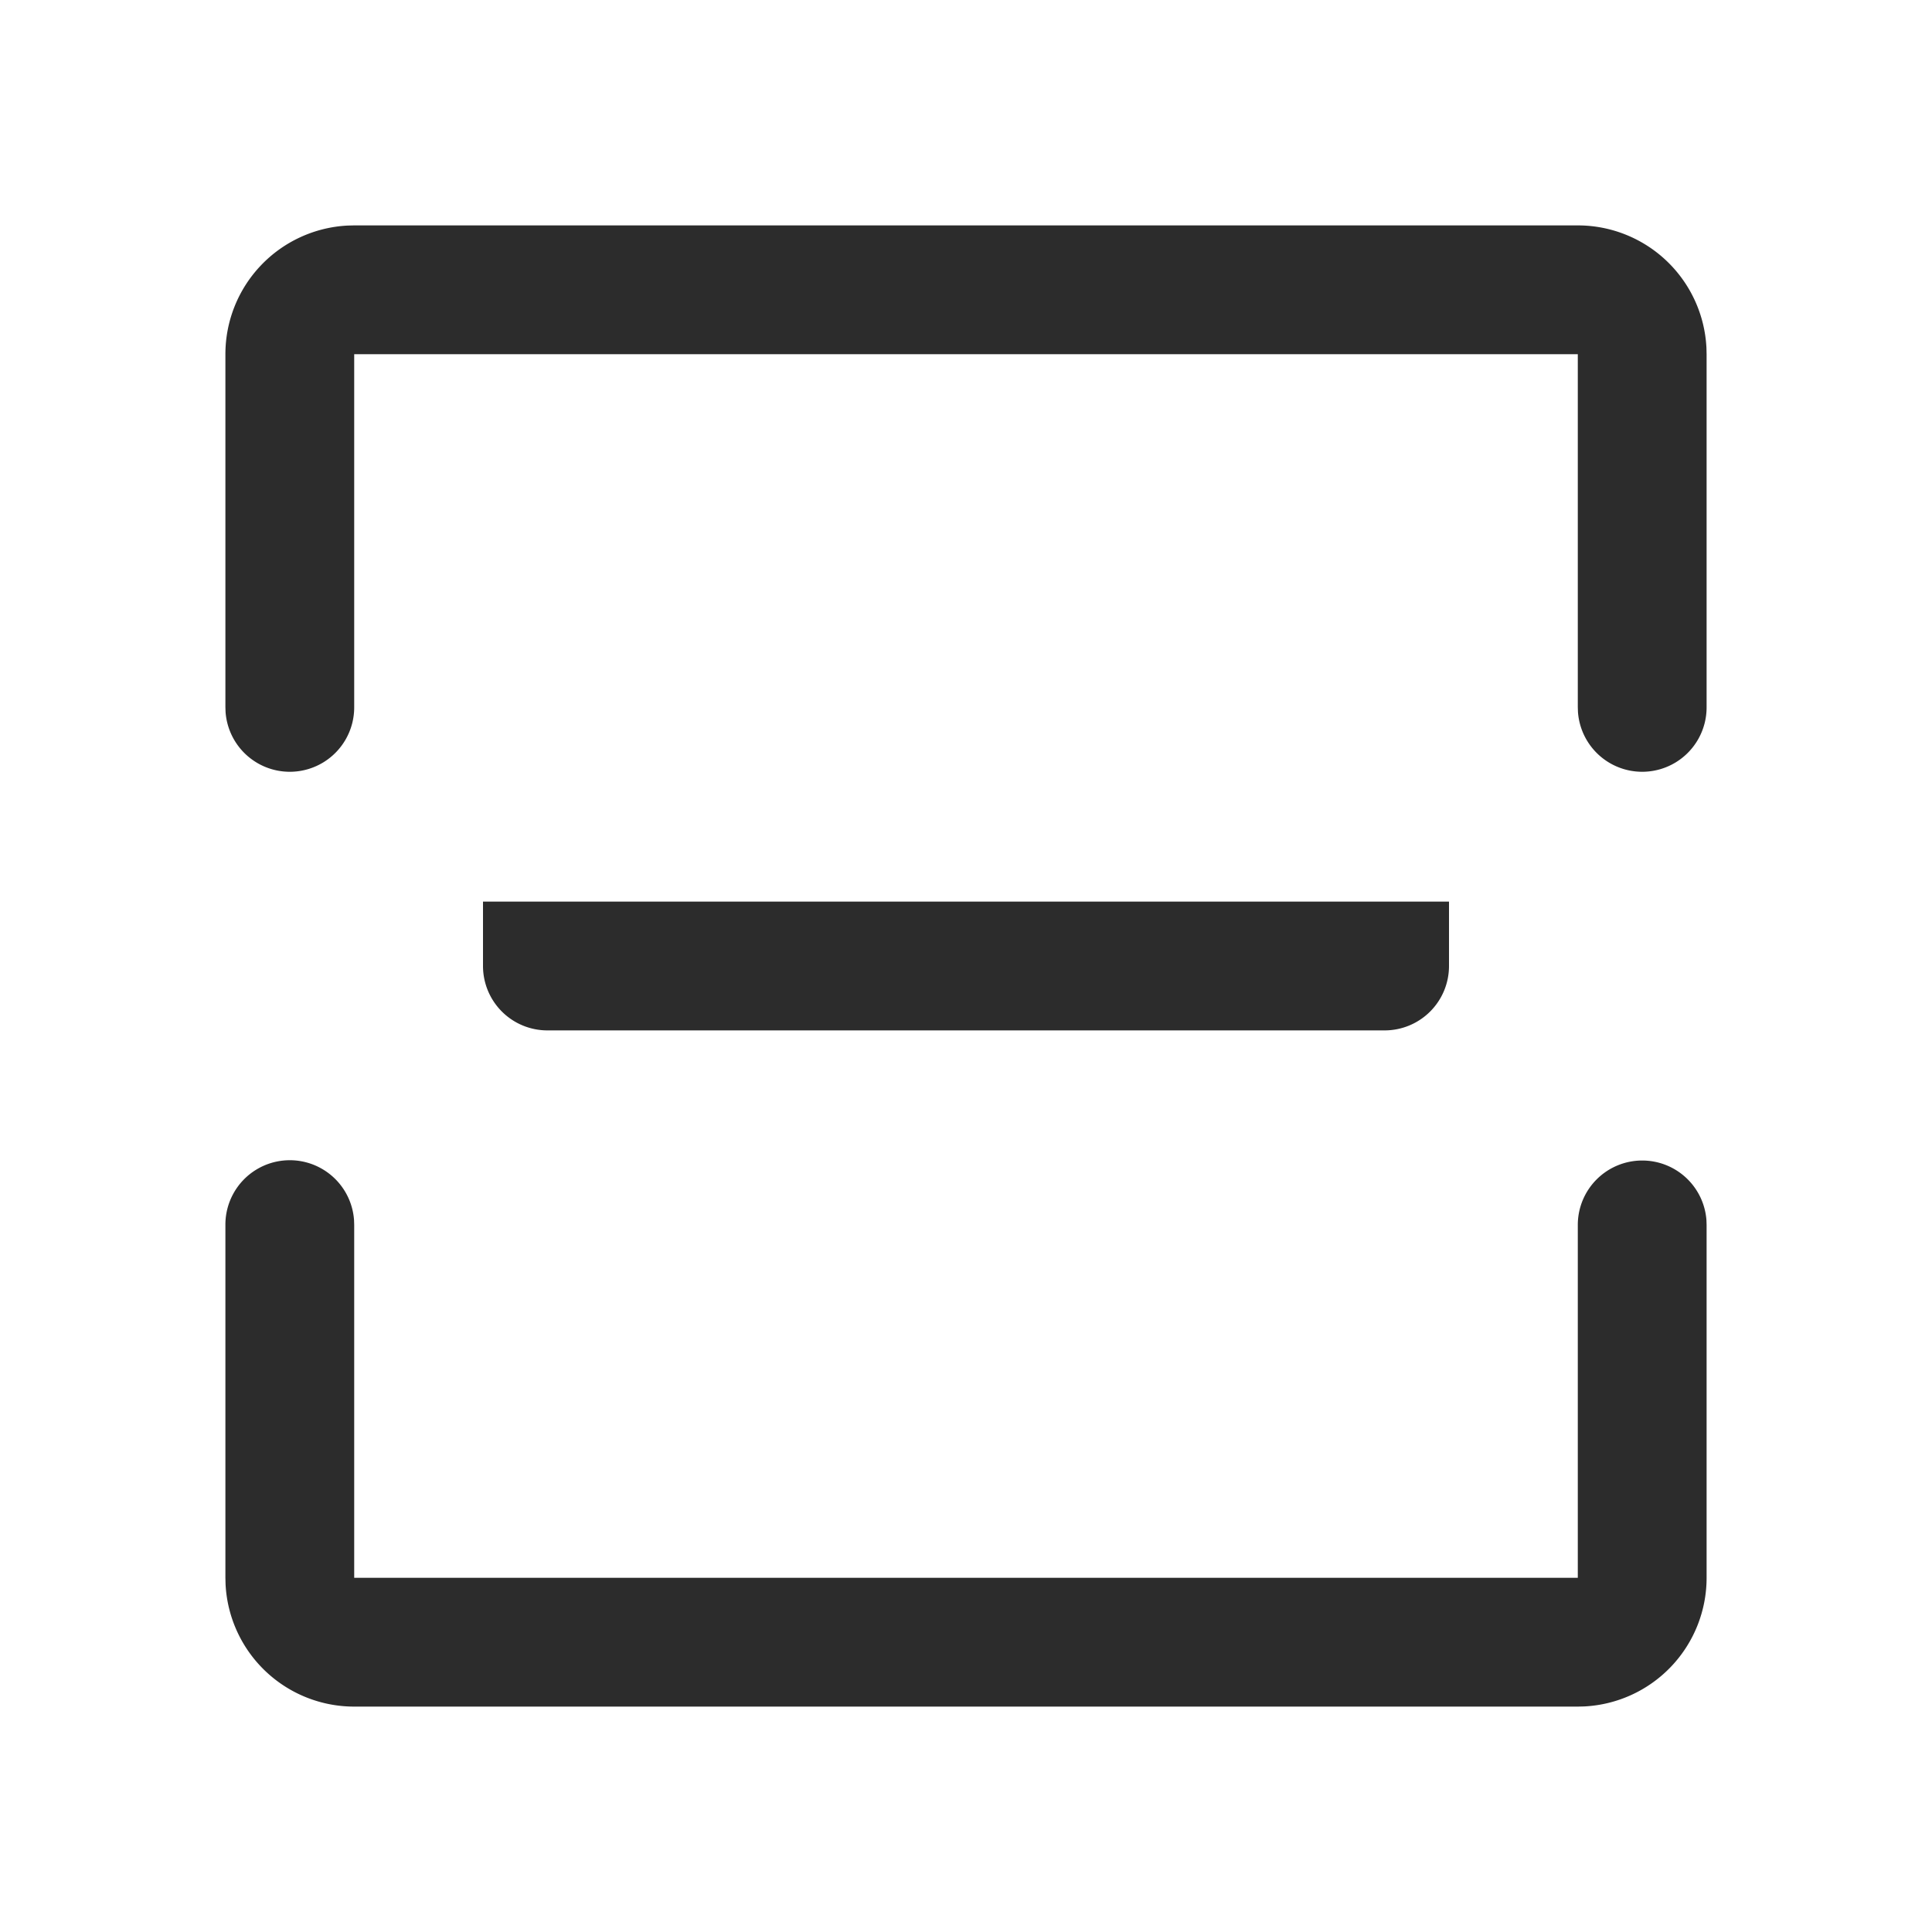
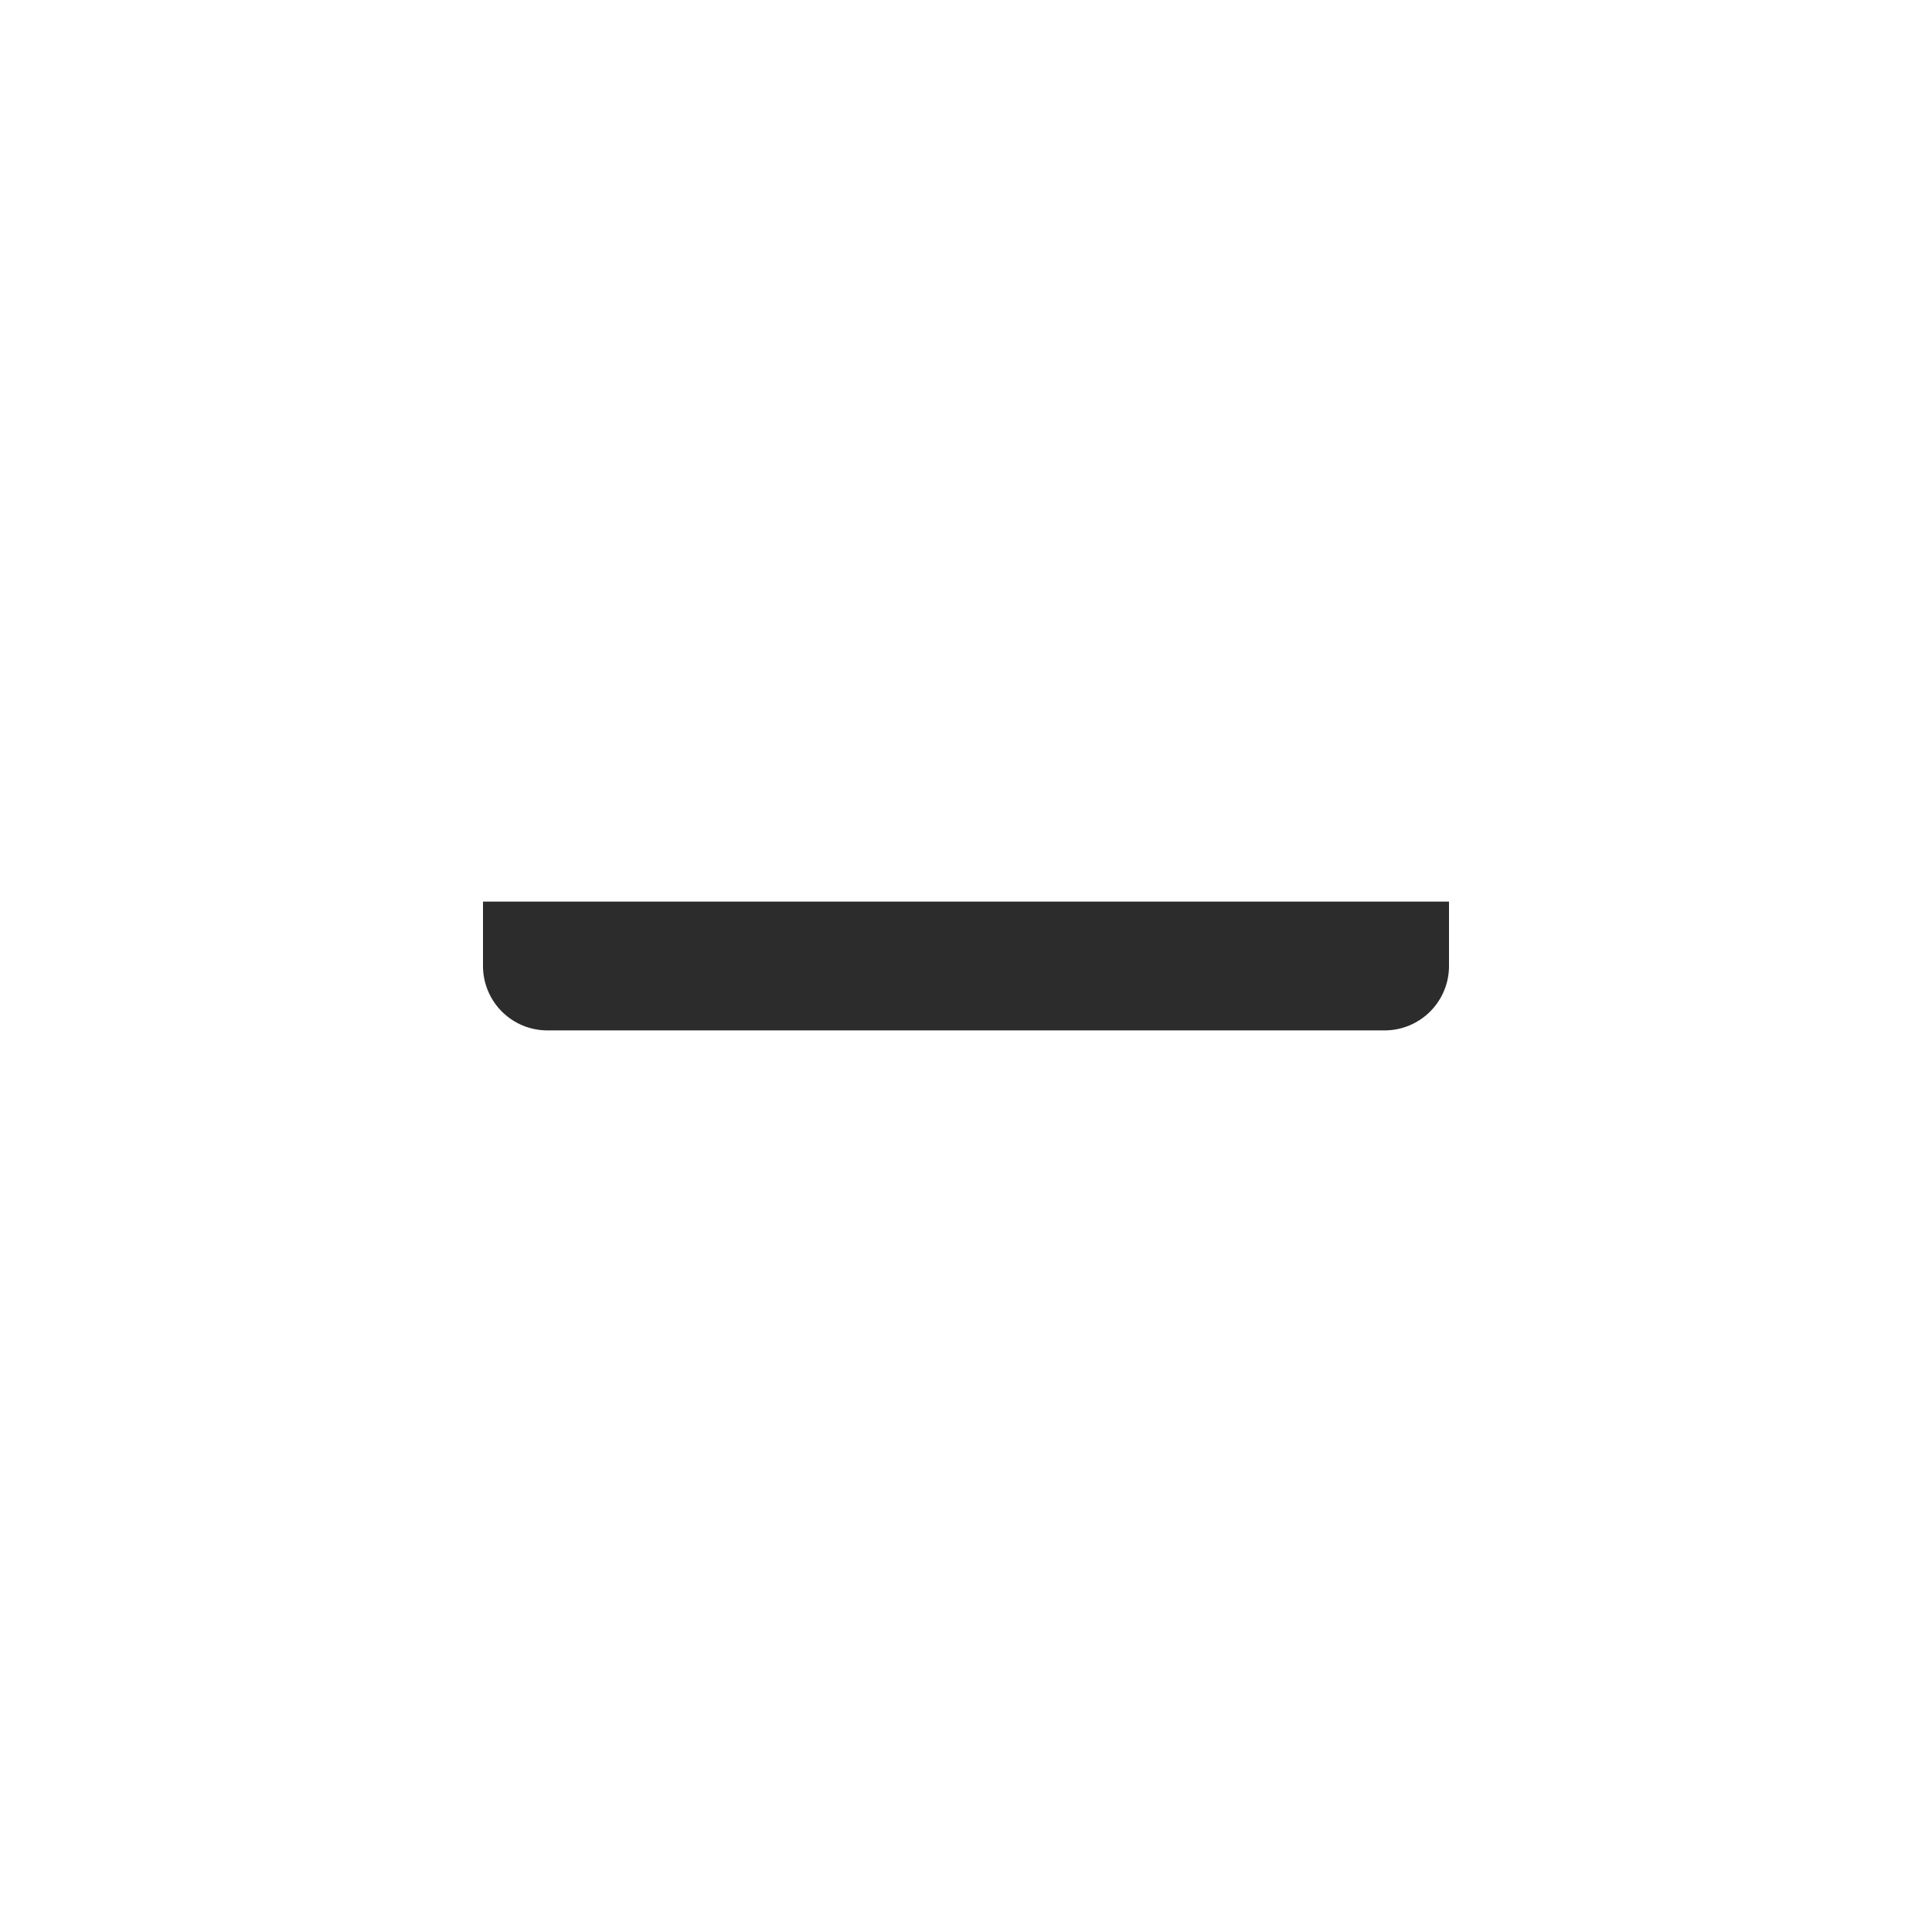
<svg xmlns="http://www.w3.org/2000/svg" t="1687347626549" class="icon" viewBox="0 0 1024 1024" version="1.1" p-id="14386" width="200" height="200">
  <path d="M768 477.867v34.133a34.133 34.133 0 0 1-34.133 34.133H290.133a34.133 34.133 0 0 1-34.133-34.133v-34.133h512z" fill="#2c2c2c" p-id="14387" />
-   <path d="M870.4 615.1a34.133 34.133 0 0 1 34.048 31.573l0.085 2.56V836.267a68.267 68.267 0 0 1-64.853 68.181L836.267 904.533H187.733a68.267 68.267 0 0 1-68.181-64.853L119.467 836.267V649.233a34.133 34.133 0 0 1 68.181-2.56l0.085 2.56V836.267h648.533V649.233a34.133 34.133 0 0 1 34.133-34.133zM836.267 119.467a68.267 68.267 0 0 1 68.181 64.853L904.533 187.733v187.034a34.133 34.133 0 0 1-68.181 2.56l-0.085-2.56V187.733H187.733v187.034a34.133 34.133 0 0 1-68.181 2.56L119.467 374.75V187.733a68.267 68.267 0 0 1 64.853-68.181L187.733 119.467h648.533z" fill="#2c2c2c" p-id="14388" />
</svg>